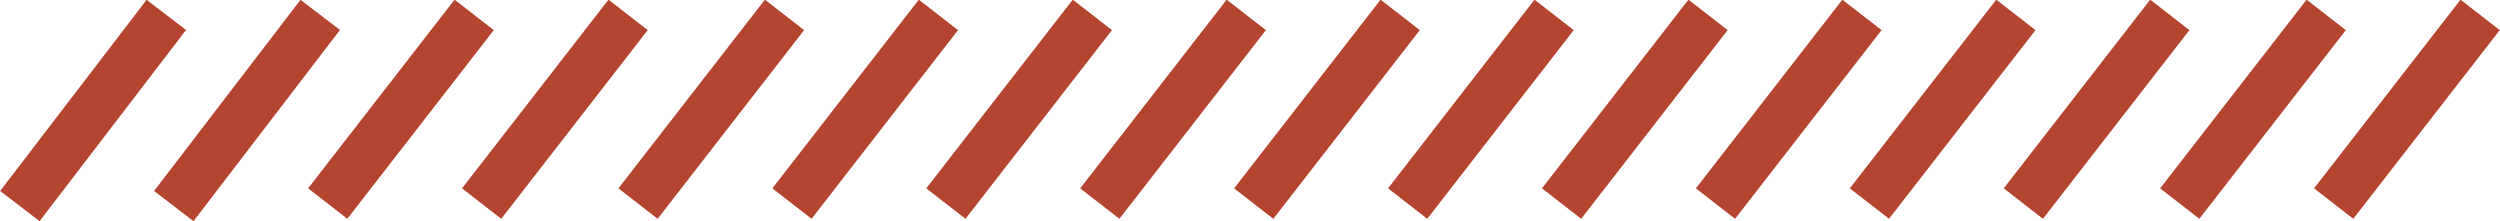
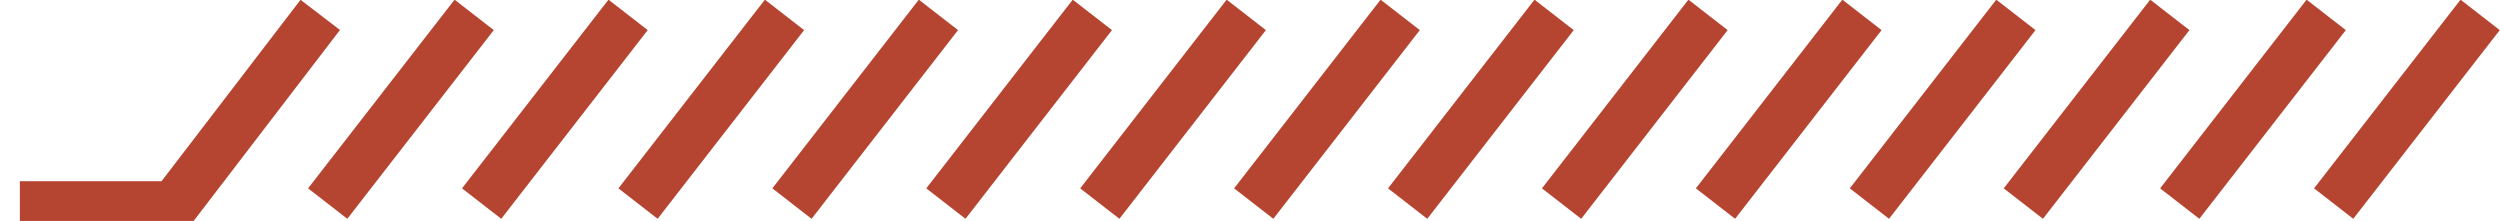
<svg xmlns="http://www.w3.org/2000/svg" version="1.1" id="Layer_1" x="0px" y="0px" viewBox="0 0 100.7 8.9" style="enable-background:new 0 0 100.7 8.9;" xml:space="preserve">
  <style type="text/css">
	.st0{fill:none;stroke:#B54530;stroke-width:2;stroke-miterlimit:10;}
</style>
-   <path class="st0" d="M99.9,0.6l-5.9,7.6 M93.7,0.6l-5.9,7.6 M87.4,0.6l-5.9,7.6 M81.2,0.6l-5.9,7.6 M75,0.6l-5.9,7.6 M68.8,0.6  l-5.9,7.6 M62.6,0.6l-5.9,7.6 M56.4,0.6l-5.9,7.6 M50.2,0.6l-5.9,7.6 M44,0.6l-5.9,7.6 M37.8,0.6l-5.9,7.6 M31.6,0.6l-5.9,7.6   M25.3,0.6l-5.9,7.6 M19.1,0.6l-5.9,7.6 M12.9,0.6L7,8.3 M6.7,0.6L0.8,8.3" />
+   <path class="st0" d="M99.9,0.6l-5.9,7.6 M93.7,0.6l-5.9,7.6 M87.4,0.6l-5.9,7.6 M81.2,0.6l-5.9,7.6 M75,0.6l-5.9,7.6 M68.8,0.6  l-5.9,7.6 M62.6,0.6l-5.9,7.6 M56.4,0.6l-5.9,7.6 M50.2,0.6l-5.9,7.6 M44,0.6l-5.9,7.6 M37.8,0.6l-5.9,7.6 M31.6,0.6l-5.9,7.6   M25.3,0.6l-5.9,7.6 M19.1,0.6l-5.9,7.6 M12.9,0.6L7,8.3 L0.8,8.3" />
</svg>